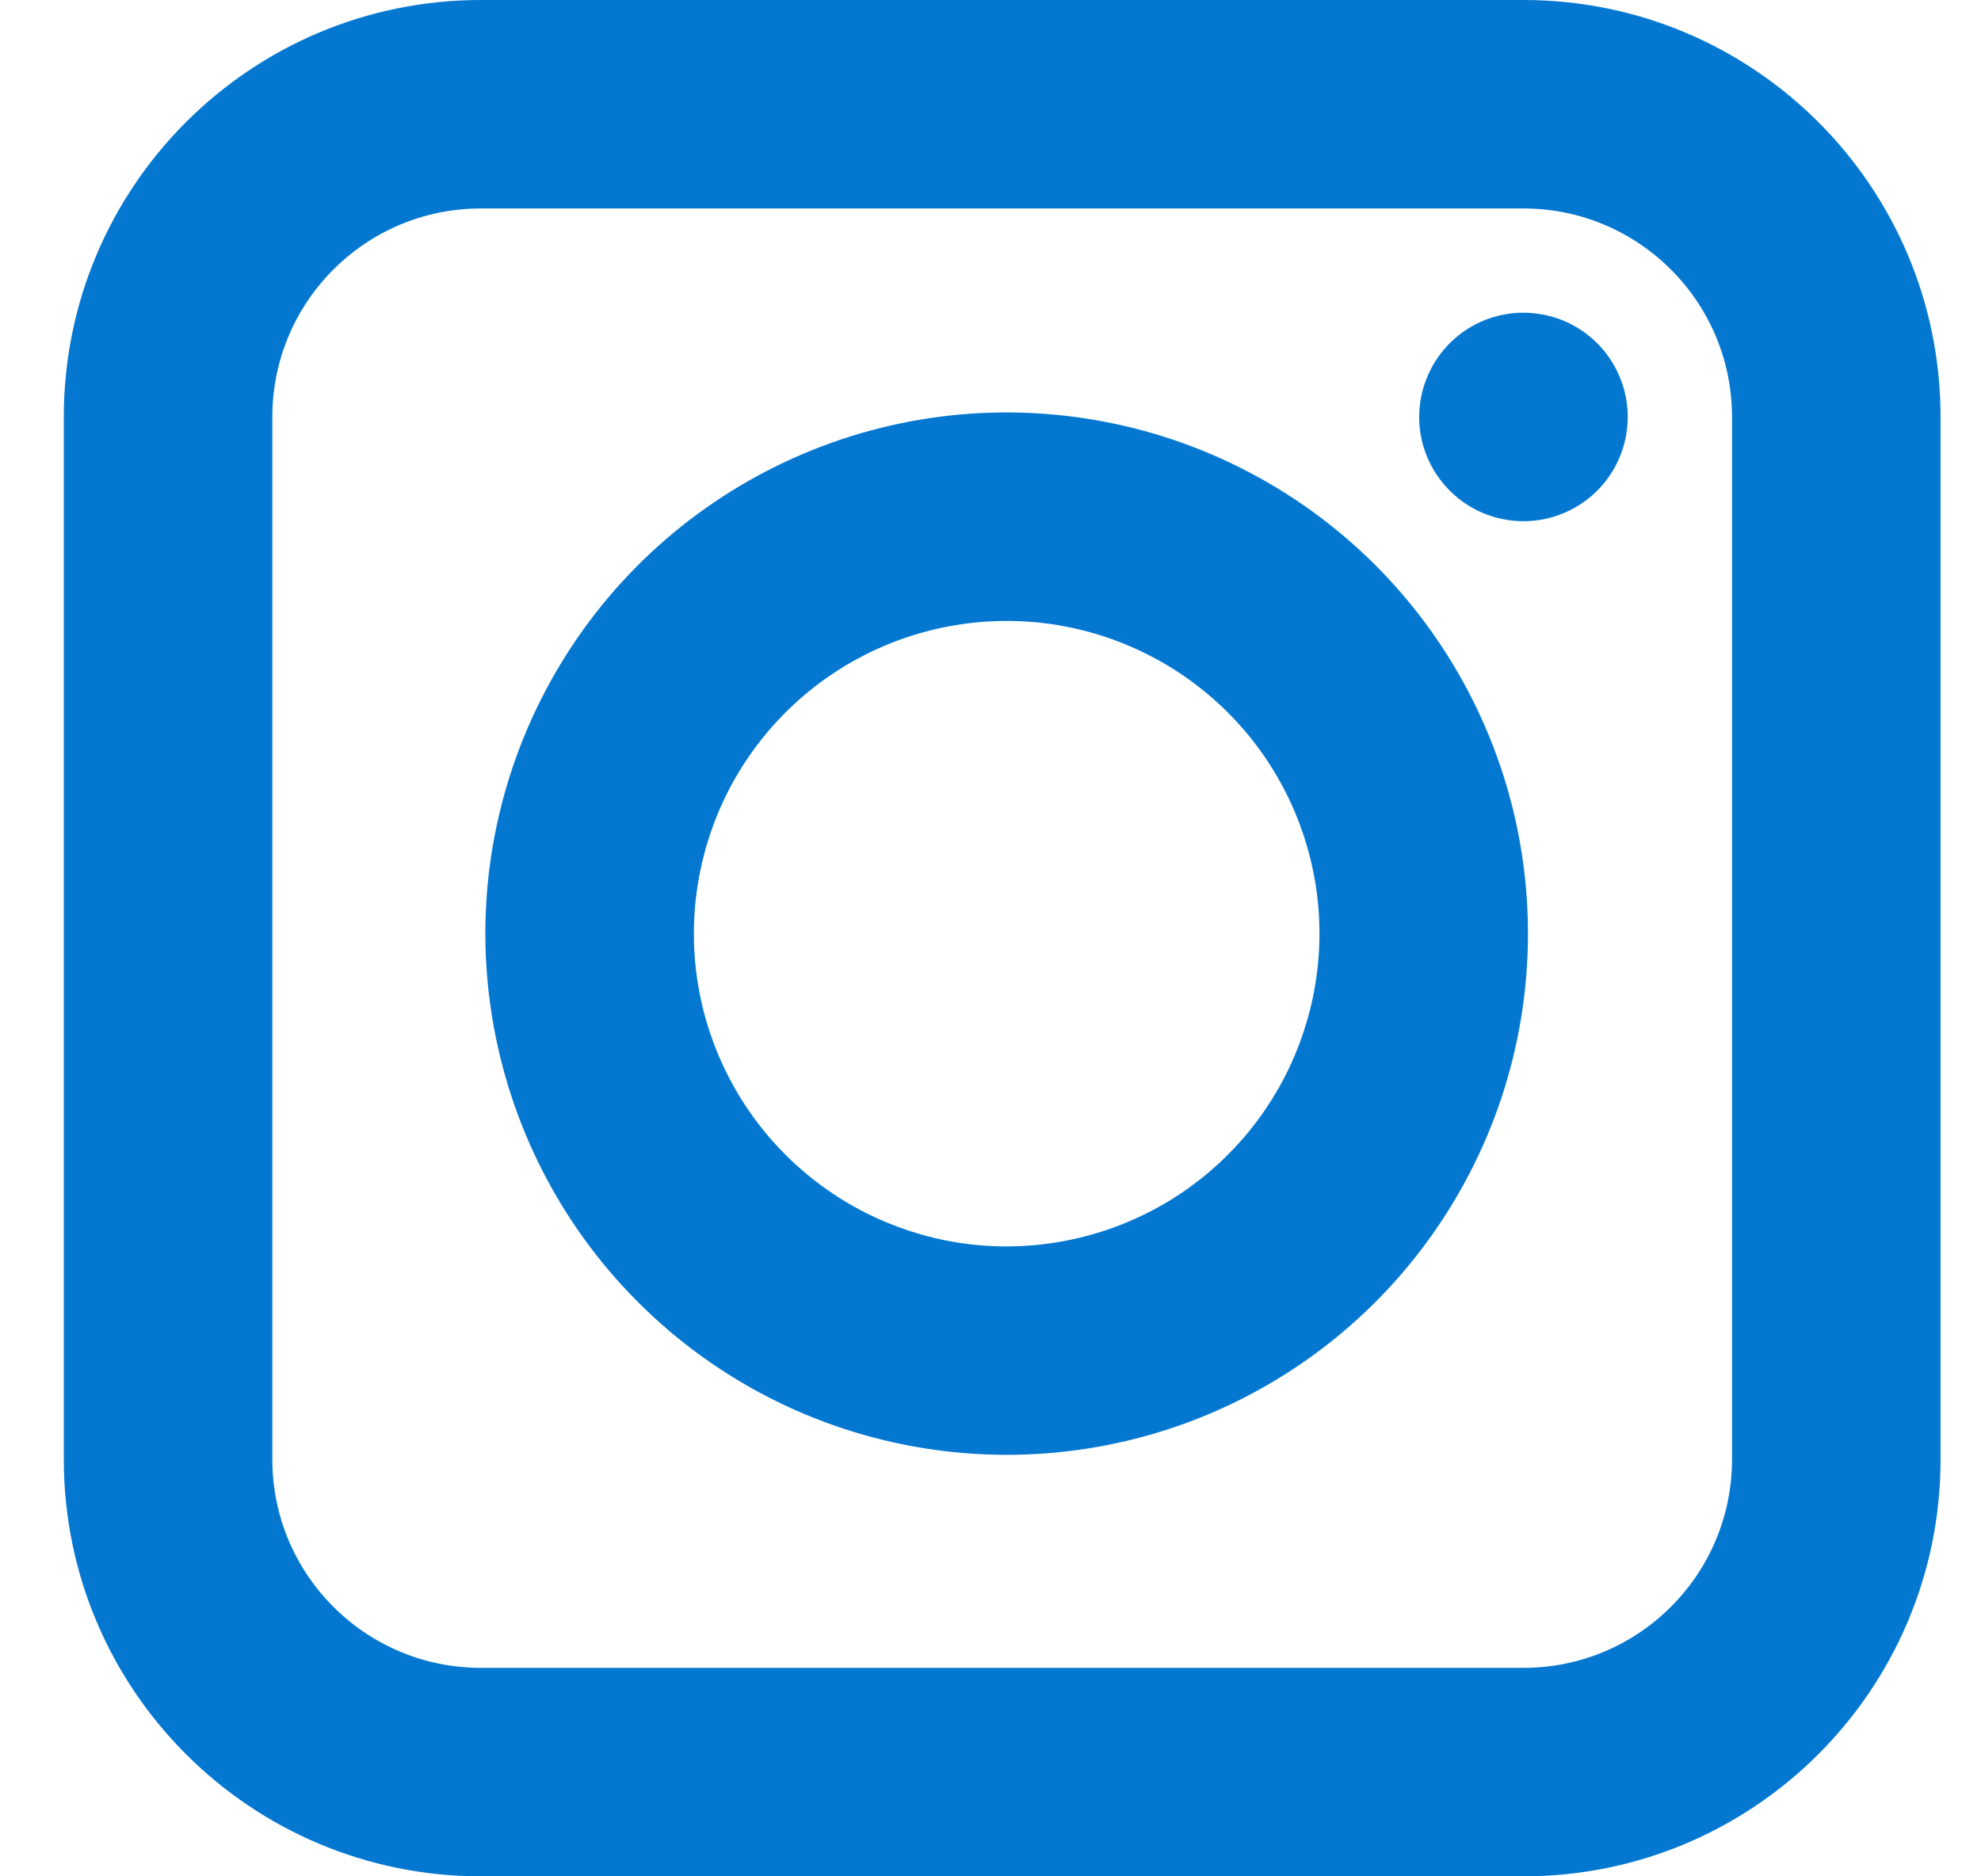
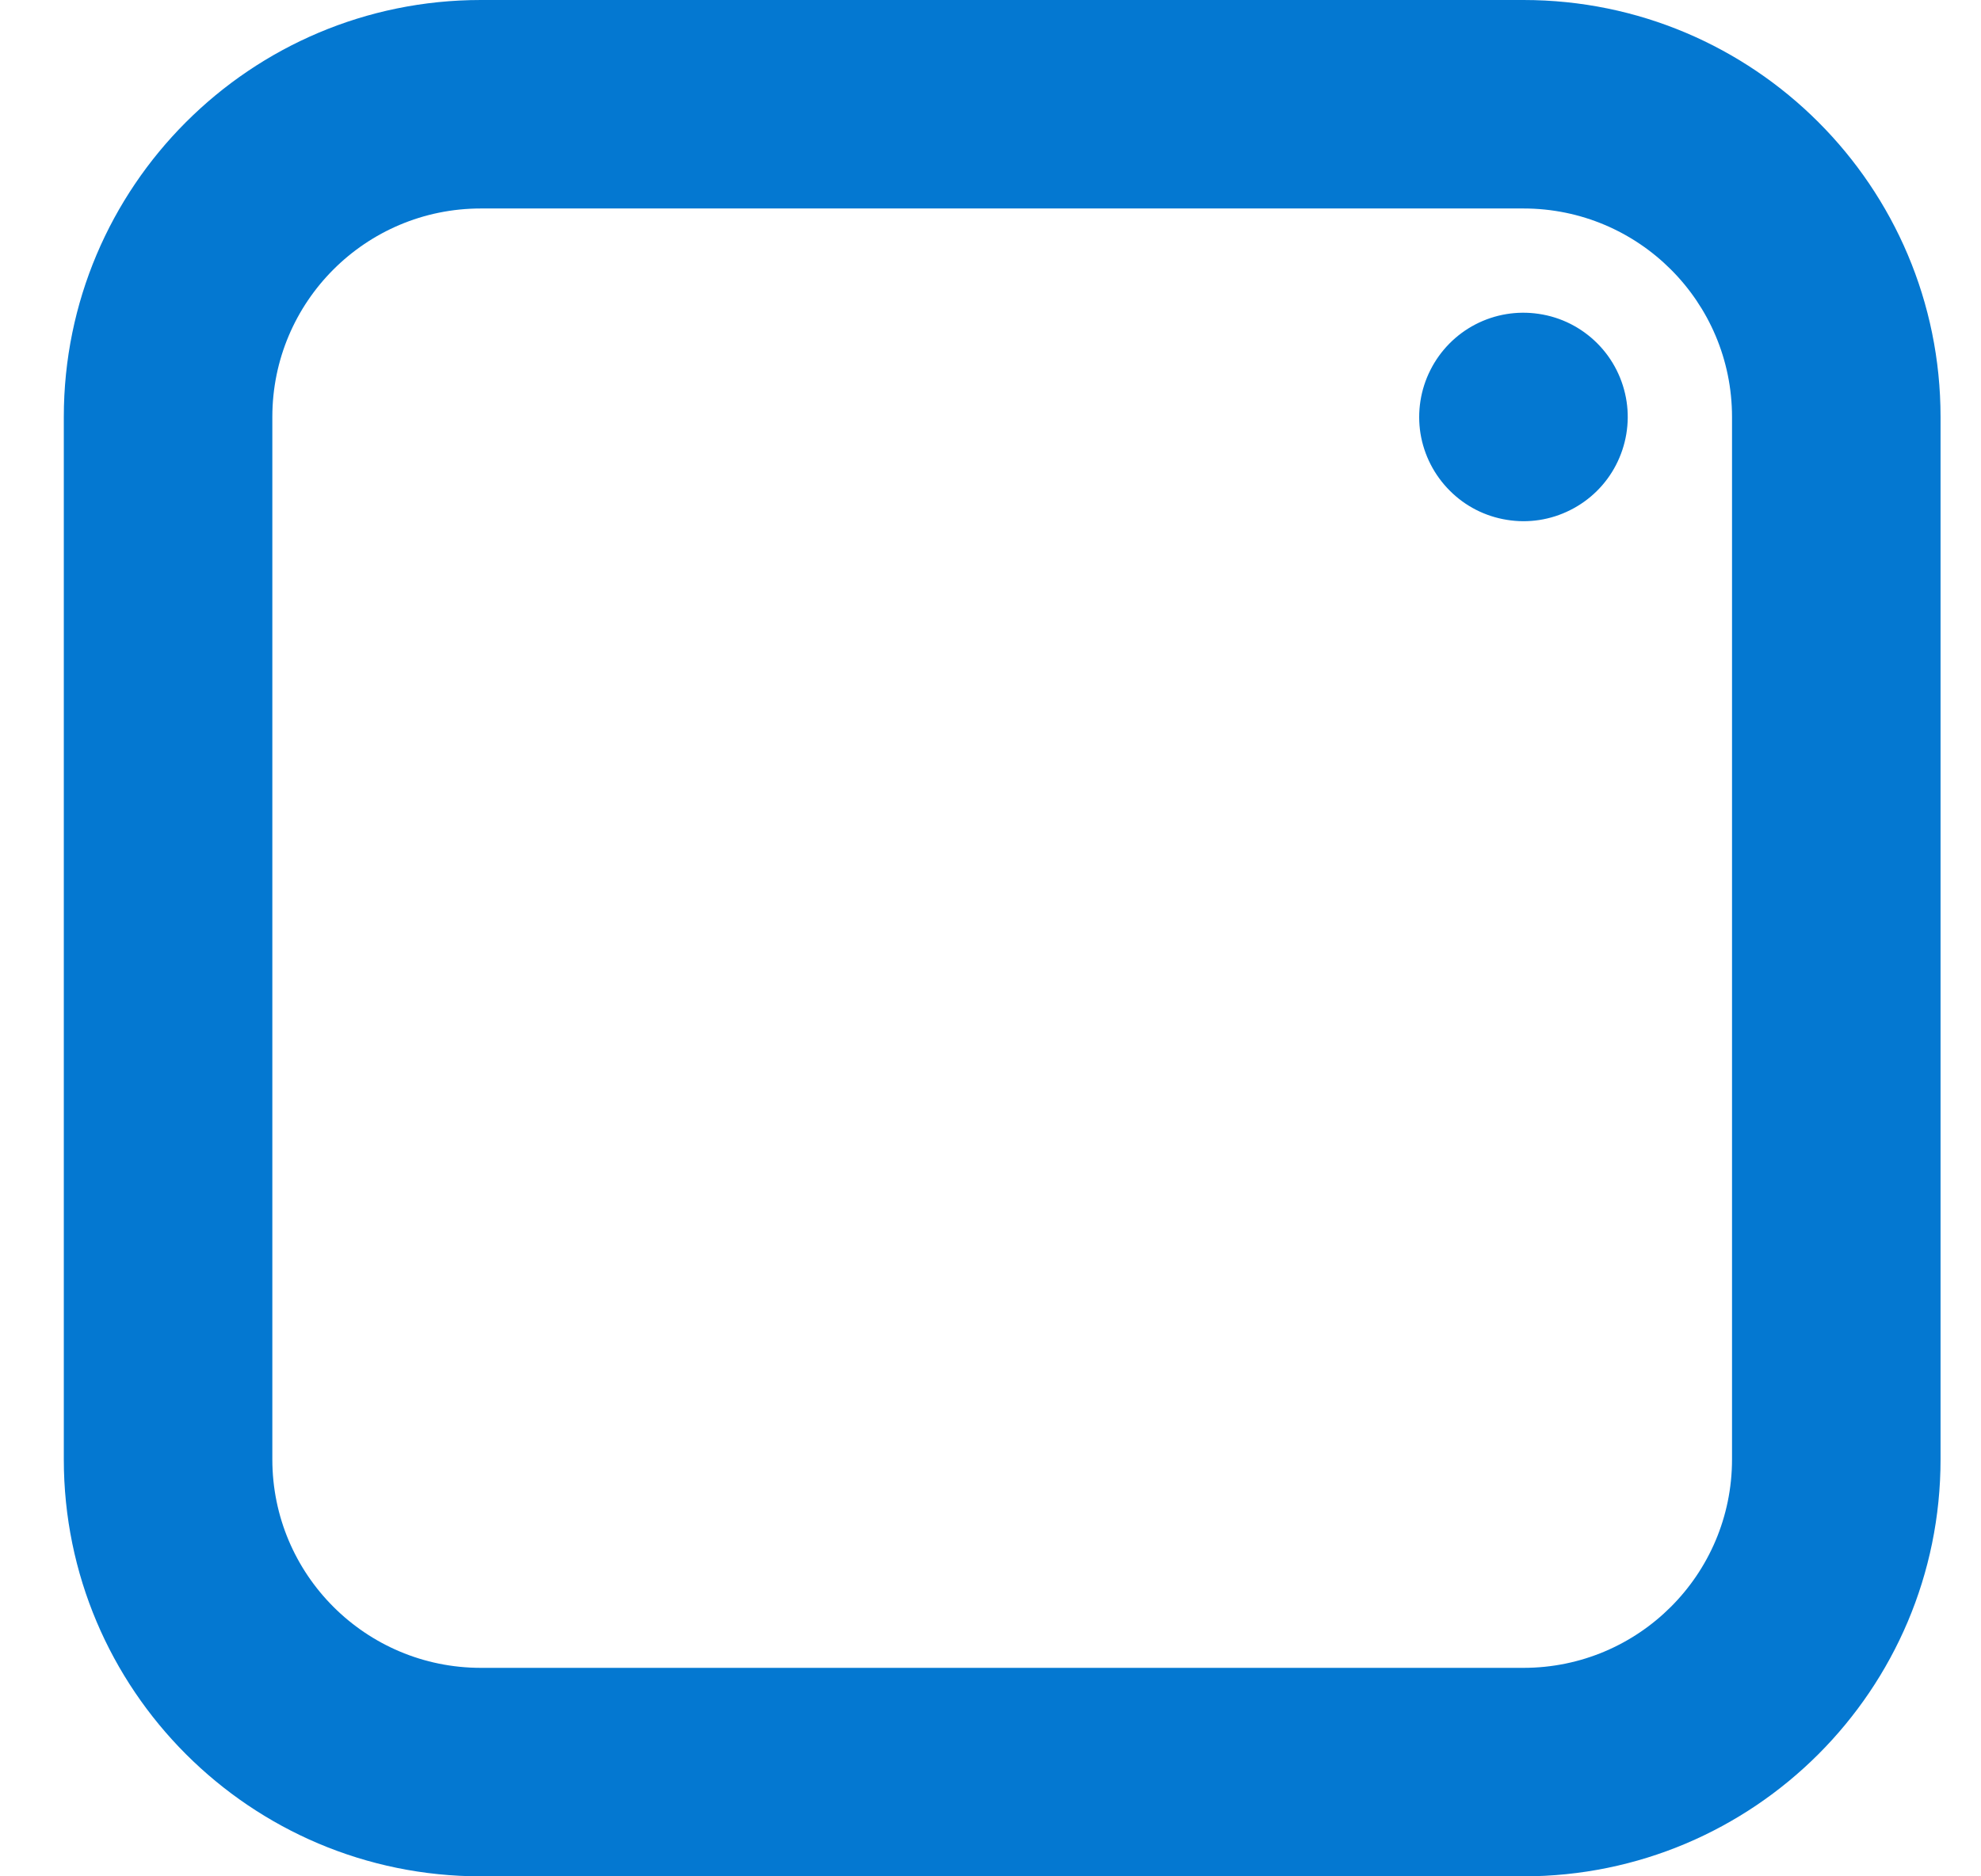
<svg xmlns="http://www.w3.org/2000/svg" width="19" height="18" viewBox="0 0 19 18" fill="none">
  <path fill-rule="evenodd" clip-rule="evenodd" d="M14.612 2H4.612C3.507 2 2.612 2.895 2.612 4V14C2.612 15.105 3.507 16 4.612 16H14.612C15.716 16 16.612 15.105 16.612 14V4C16.612 2.895 15.716 2 14.612 2ZM4.612 0C2.403 0 0.612 1.791 0.612 4V14C0.612 16.209 2.403 18 4.612 18H14.612C16.821 18 18.612 16.209 18.612 14V4C18.612 1.791 16.821 0 14.612 0H4.612Z" fill="#0478D1" />
-   <path fill-rule="evenodd" clip-rule="evenodd" d="M10.095 5.989C9.471 5.897 8.833 6.003 8.273 6.294C7.713 6.584 7.259 7.044 6.975 7.608C6.692 8.172 6.593 8.81 6.693 9.433C6.793 10.056 7.088 10.632 7.534 11.078C7.98 11.524 8.555 11.818 9.178 11.919C9.801 12.019 10.44 11.92 11.004 11.636C11.567 11.353 12.027 10.899 12.318 10.338C12.608 9.778 12.715 9.141 12.623 8.517C12.528 7.88 12.232 7.29 11.776 6.835C11.321 6.38 10.732 6.084 10.095 5.989ZM7.352 4.519C8.286 4.034 9.348 3.856 10.389 4.011C11.45 4.168 12.432 4.663 13.191 5.421C13.949 6.18 14.444 7.162 14.601 8.223C14.755 9.264 14.578 10.326 14.093 11.259C13.609 12.193 12.842 12.95 11.903 13.423C10.964 13.896 9.899 14.06 8.861 13.893C7.822 13.726 6.863 13.236 6.12 12.492C5.376 11.749 4.886 10.789 4.719 9.751C4.551 8.713 4.716 7.648 5.189 6.709C5.662 5.769 6.419 5.003 7.352 4.519Z" fill="#0478D1" />
  <path d="M15.601 3.853C15.632 4.061 15.596 4.274 15.499 4.461C15.403 4.647 15.249 4.799 15.061 4.893C14.873 4.988 14.661 5.021 14.453 4.987C14.245 4.954 14.053 4.856 13.905 4.707C13.756 4.558 13.658 4.367 13.624 4.159C13.591 3.951 13.624 3.738 13.719 3.55C13.813 3.363 13.964 3.209 14.151 3.112C14.338 3.015 14.55 2.98 14.758 3.011C14.971 3.042 15.167 3.141 15.319 3.293C15.471 3.445 15.569 3.641 15.601 3.853Z" fill="#0478D1" />
</svg>